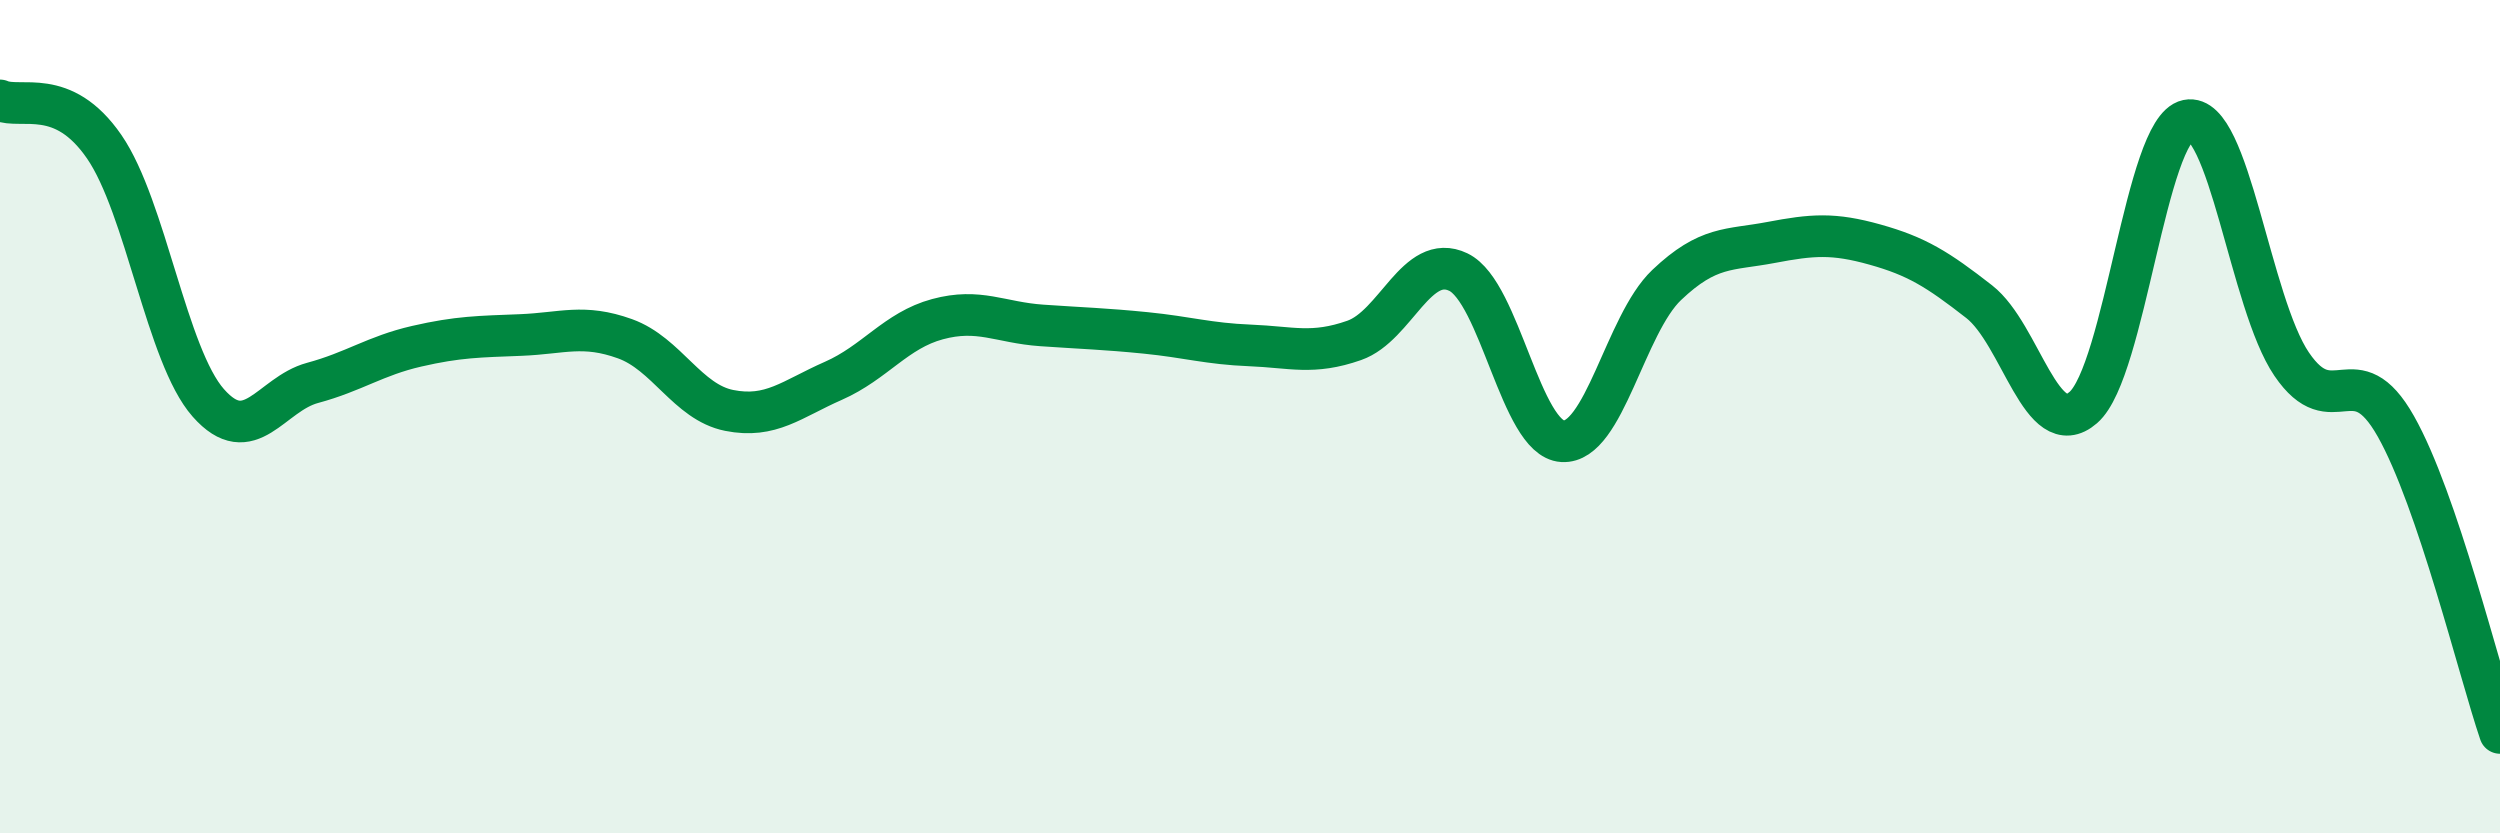
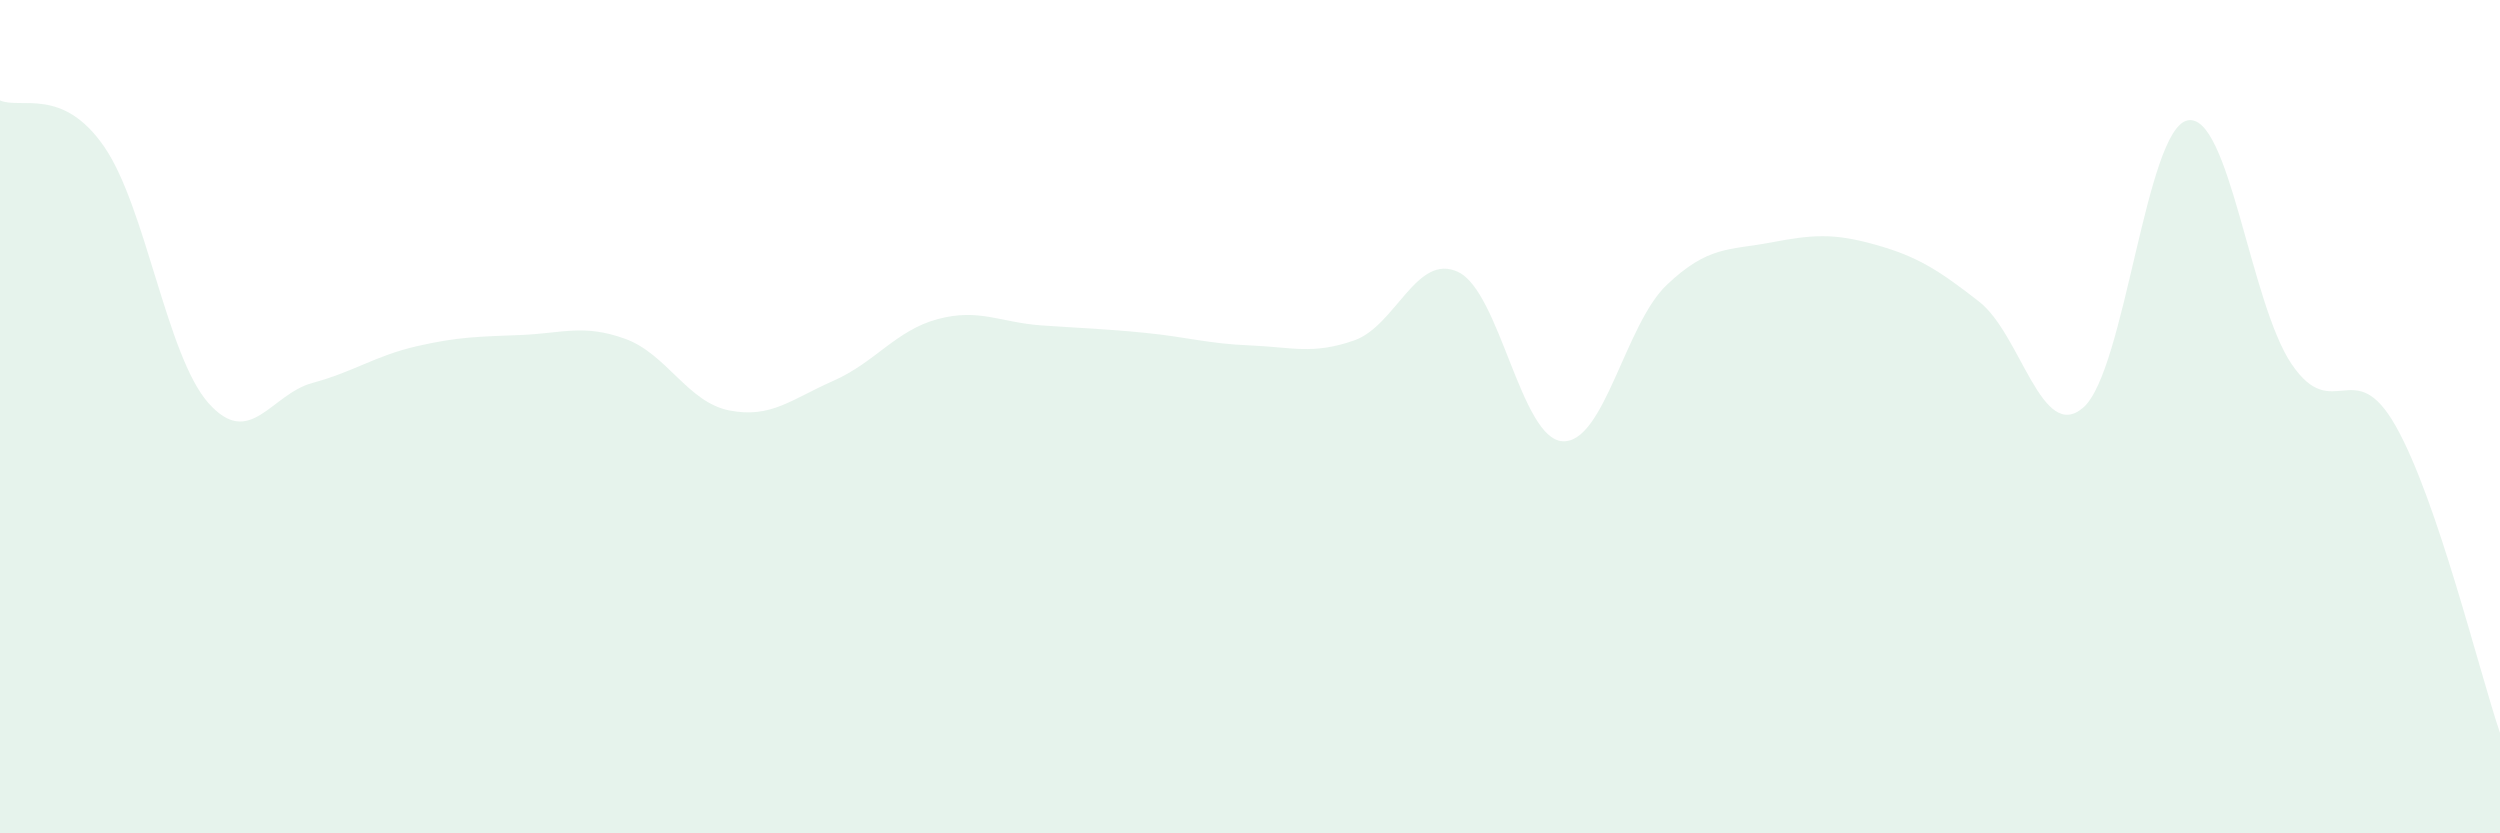
<svg xmlns="http://www.w3.org/2000/svg" width="60" height="20" viewBox="0 0 60 20">
  <path d="M 0,2.41 C 0.5,2.63 1.5,2.07 2.5,3.52 C 3.5,4.97 4,8.54 5,9.67 C 6,10.8 6.5,9.46 7.5,9.19 C 8.5,8.92 9,8.54 10,8.31 C 11,8.08 11.5,8.08 12.5,8.04 C 13.5,8 14,7.77 15,8.13 C 16,8.49 16.5,9.65 17.5,9.85 C 18.5,10.05 19,9.58 20,9.14 C 21,8.7 21.5,7.93 22.5,7.66 C 23.5,7.39 24,7.74 25,7.81 C 26,7.88 26.5,7.89 27.5,7.99 C 28.5,8.09 29,8.25 30,8.29 C 31,8.33 31.5,8.52 32.5,8.17 C 33.5,7.82 34,6.05 35,6.53 C 36,7.01 36.5,10.53 37.5,10.59 C 38.5,10.65 39,7.79 40,6.84 C 41,5.89 41.5,6.01 42.5,5.82 C 43.5,5.63 44,5.59 45,5.87 C 46,6.15 46.5,6.46 47.5,7.24 C 48.5,8.02 49,10.65 50,9.78 C 51,8.91 51.5,3.1 52.5,2.89 C 53.5,2.68 54,7.27 55,8.74 C 56,10.21 56.5,8.46 57.5,10.23 C 58.5,12 59.5,16.12 60,17.59L60 20L0 20Z" fill="#008740" opacity="0.1" stroke-linecap="round" stroke-linejoin="round" />
-   <path d="M 0,2.41 C 0.5,2.63 1.5,2.07 2.5,3.52 C 3.5,4.97 4,8.54 5,9.67 C 6,10.8 6.5,9.46 7.5,9.19 C 8.5,8.92 9,8.54 10,8.31 C 11,8.08 11.5,8.08 12.5,8.04 C 13.5,8 14,7.77 15,8.13 C 16,8.49 16.5,9.65 17.5,9.85 C 18.5,10.05 19,9.58 20,9.14 C 21,8.7 21.5,7.93 22.5,7.66 C 23.5,7.39 24,7.74 25,7.81 C 26,7.88 26.5,7.89 27.5,7.99 C 28.5,8.09 29,8.25 30,8.29 C 31,8.33 31.5,8.52 32.5,8.17 C 33.5,7.82 34,6.05 35,6.53 C 36,7.01 36.5,10.53 37.5,10.59 C 38.5,10.65 39,7.79 40,6.84 C 41,5.89 41.5,6.01 42.5,5.82 C 43.5,5.63 44,5.59 45,5.87 C 46,6.15 46.5,6.46 47.5,7.24 C 48.5,8.02 49,10.65 50,9.78 C 51,8.91 51.5,3.1 52.5,2.89 C 53.5,2.68 54,7.27 55,8.74 C 56,10.21 56.5,8.46 57.5,10.23 C 58.5,12 59.5,16.12 60,17.59" stroke="#008740" stroke-width="1" fill="none" stroke-linecap="round" stroke-linejoin="round" />
</svg>